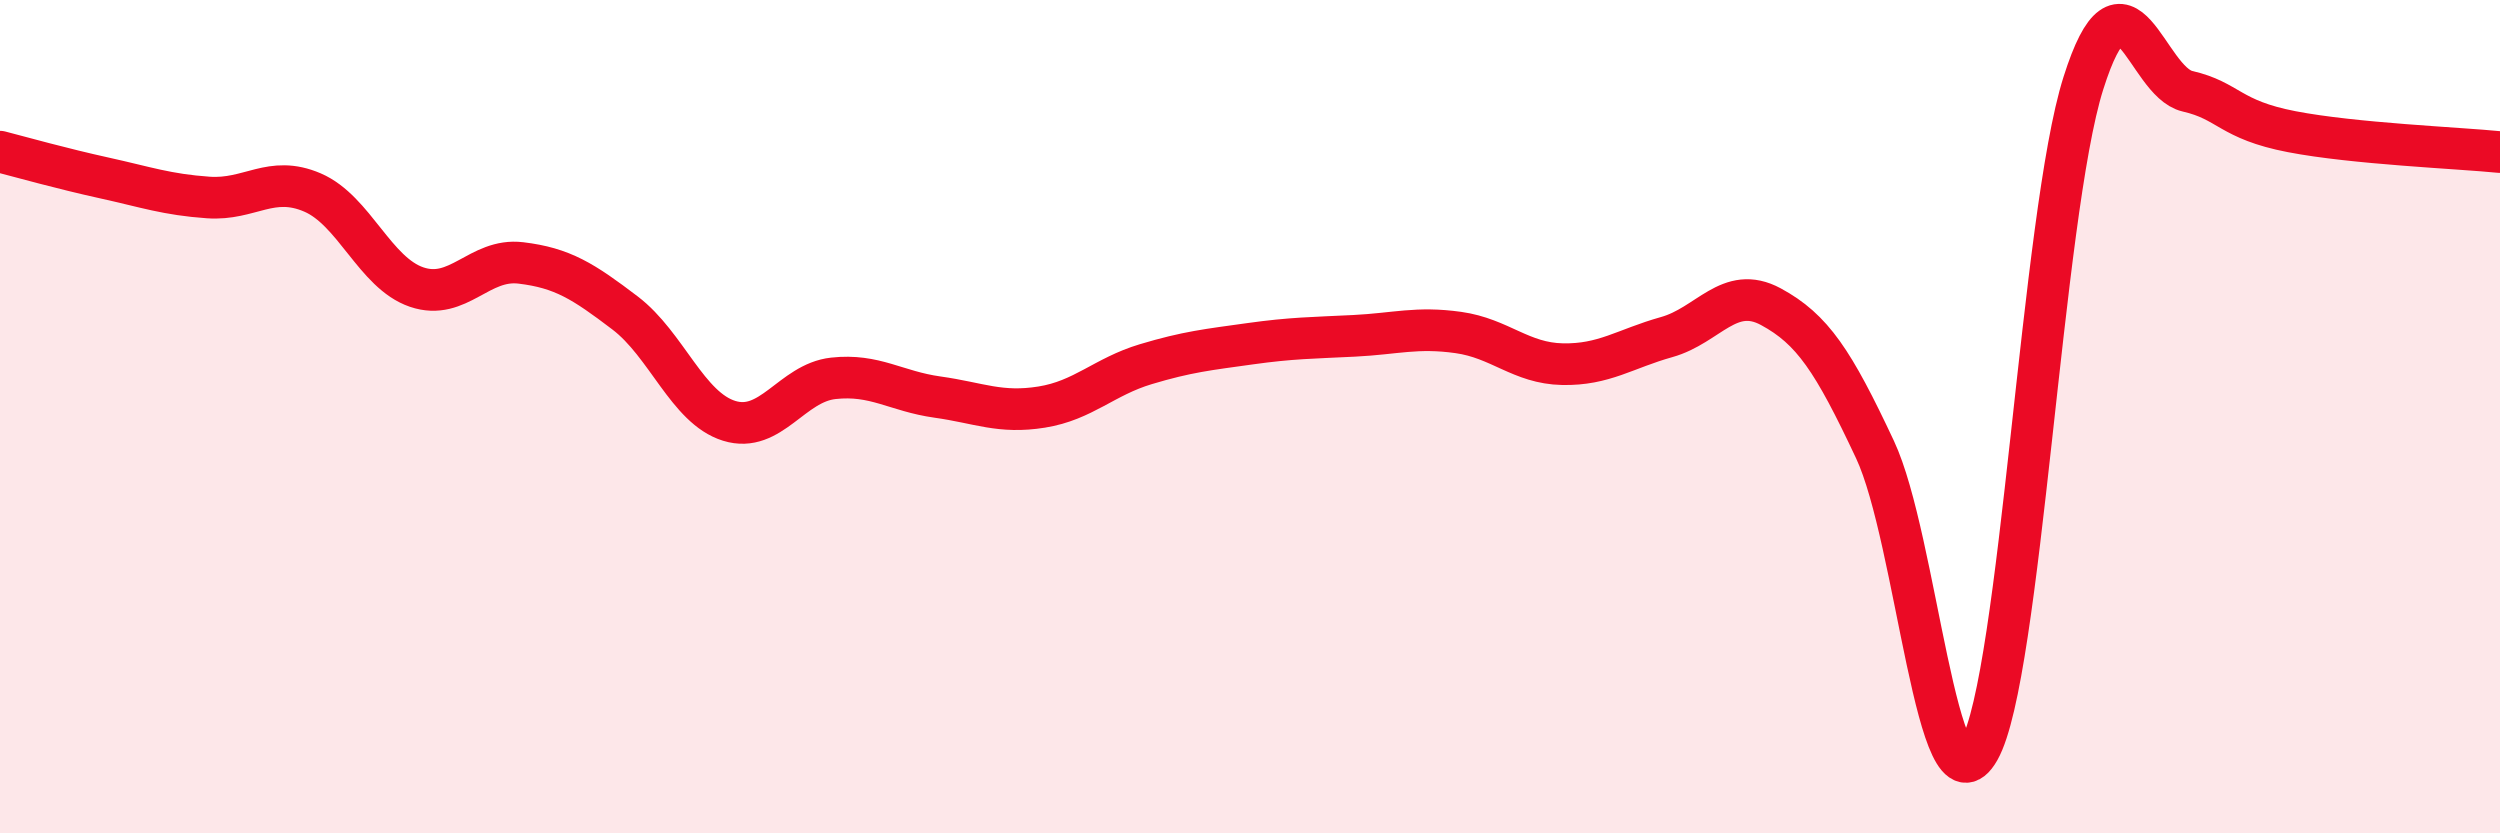
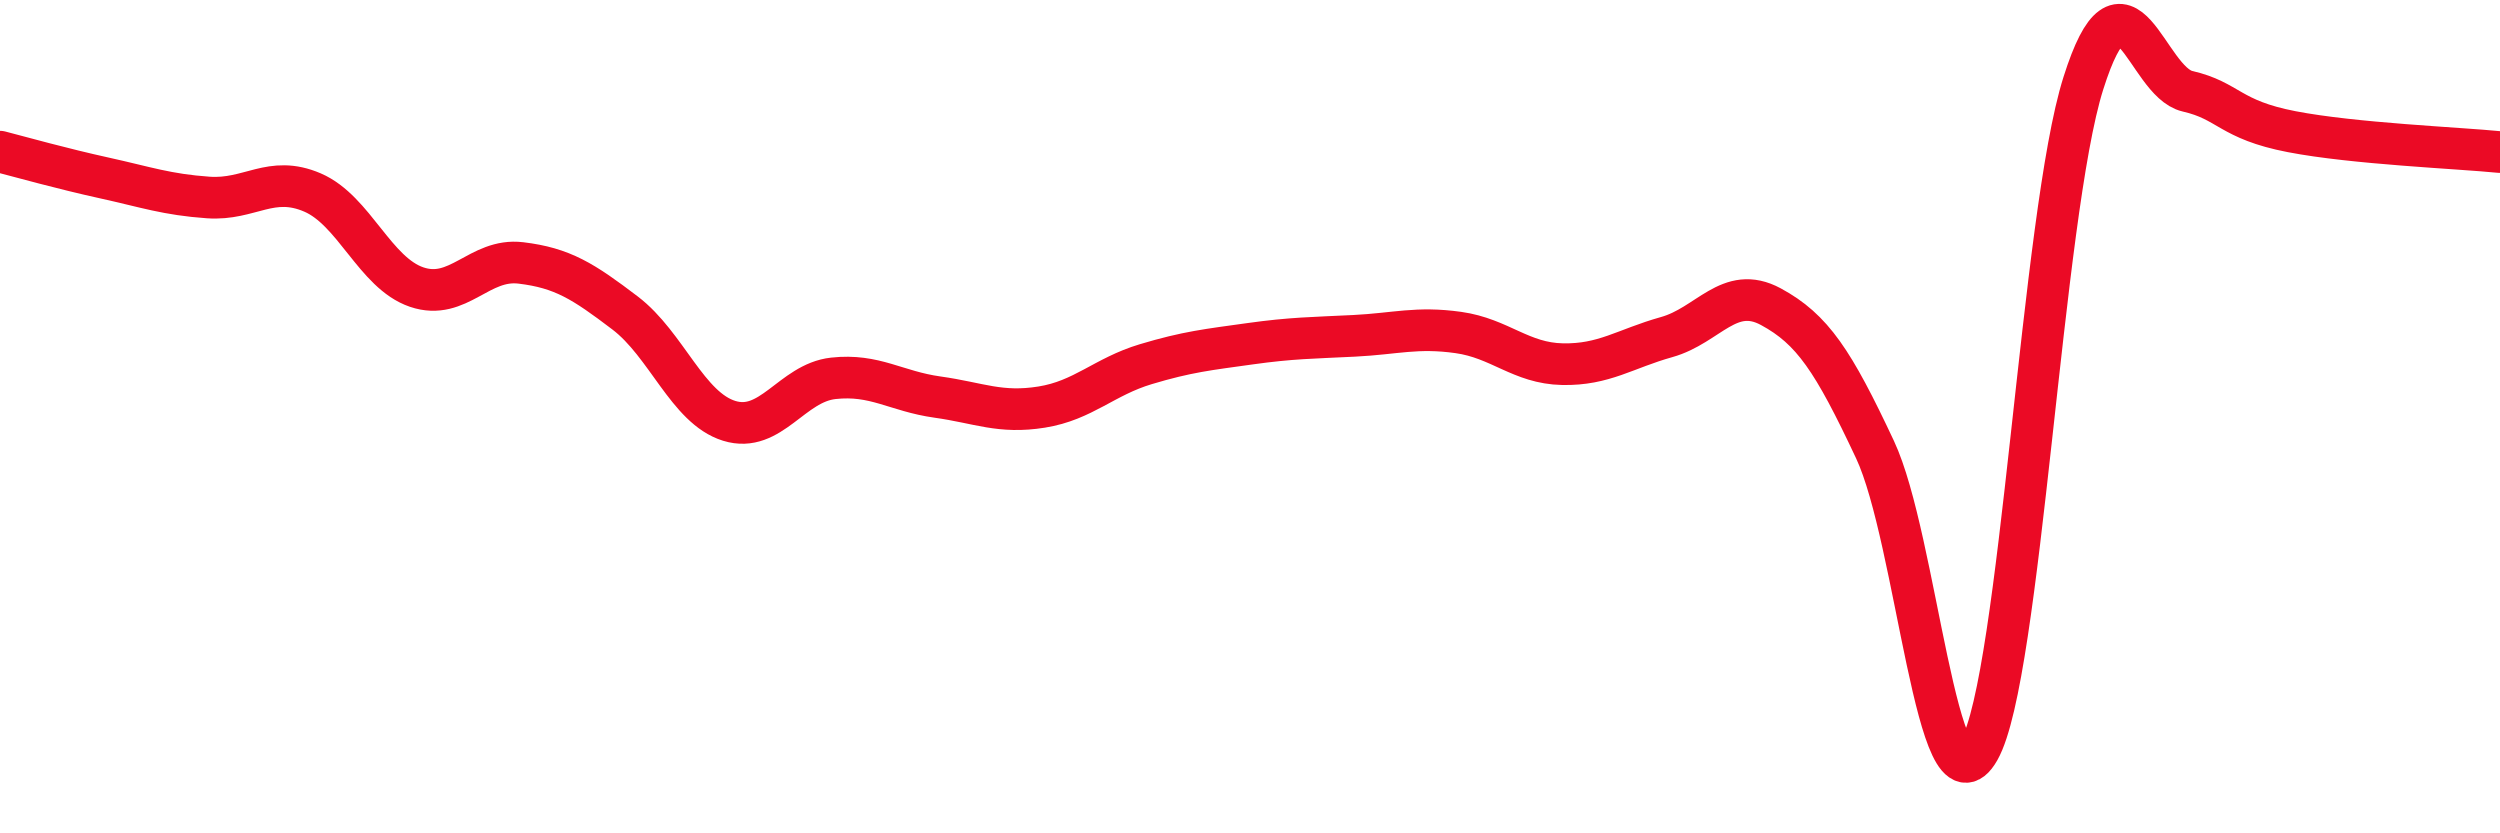
<svg xmlns="http://www.w3.org/2000/svg" width="60" height="20" viewBox="0 0 60 20">
-   <path d="M 0,3.64 C 0.5,3.77 1.5,4.05 2.5,4.27 C 3.5,4.49 4,4.67 5,4.74 C 6,4.81 6.5,4.19 7.5,4.62 C 8.5,5.05 9,6.55 10,6.89 C 11,7.23 11.5,6.19 12.5,6.31 C 13.5,6.43 14,6.75 15,7.51 C 16,8.27 16.5,9.79 17.5,10.1 C 18.5,10.41 19,9.19 20,9.08 C 21,8.97 21.5,9.39 22.5,9.53 C 23.5,9.67 24,9.93 25,9.77 C 26,9.61 26.5,9.04 27.5,8.74 C 28.5,8.44 29,8.39 30,8.25 C 31,8.11 31.5,8.11 32.5,8.06 C 33.5,8.01 34,7.84 35,7.98 C 36,8.12 36.5,8.72 37.5,8.74 C 38.5,8.76 39,8.37 40,8.09 C 41,7.81 41.5,6.82 42.5,7.36 C 43.5,7.9 44,8.66 45,10.79 C 46,12.92 46.5,19.76 47.5,18 C 48.5,16.24 49,5.16 50,2 C 51,-1.16 51.5,1.96 52.5,2.19 C 53.5,2.42 53.5,2.87 55,3.16 C 56.5,3.45 59,3.55 60,3.65L60 20L0 20Z" fill="#EB0A25" opacity="0.1" stroke-linecap="round" stroke-linejoin="round" />
  <path d="M 0,3.64 C 0.5,3.77 1.5,4.05 2.5,4.27 C 3.5,4.49 4,4.67 5,4.74 C 6,4.81 6.5,4.19 7.5,4.62 C 8.5,5.05 9,6.55 10,6.89 C 11,7.23 11.5,6.19 12.5,6.31 C 13.5,6.43 14,6.75 15,7.51 C 16,8.27 16.5,9.79 17.5,10.1 C 18.5,10.41 19,9.19 20,9.08 C 21,8.97 21.5,9.39 22.5,9.53 C 23.5,9.67 24,9.93 25,9.77 C 26,9.61 26.5,9.04 27.5,8.74 C 28.5,8.44 29,8.39 30,8.25 C 31,8.11 31.5,8.11 32.5,8.06 C 33.5,8.01 34,7.84 35,7.98 C 36,8.12 36.5,8.72 37.5,8.74 C 38.5,8.76 39,8.37 40,8.09 C 41,7.81 41.5,6.82 42.5,7.36 C 43.5,7.9 44,8.66 45,10.79 C 46,12.92 46.5,19.76 47.5,18 C 48.5,16.24 49,5.16 50,2 C 51,-1.16 51.5,1.96 52.5,2.19 C 53.5,2.42 53.5,2.87 55,3.16 C 56.5,3.45 59,3.55 60,3.65" stroke="#EB0A25" stroke-width="1" fill="none" stroke-linecap="round" stroke-linejoin="round" />
</svg>